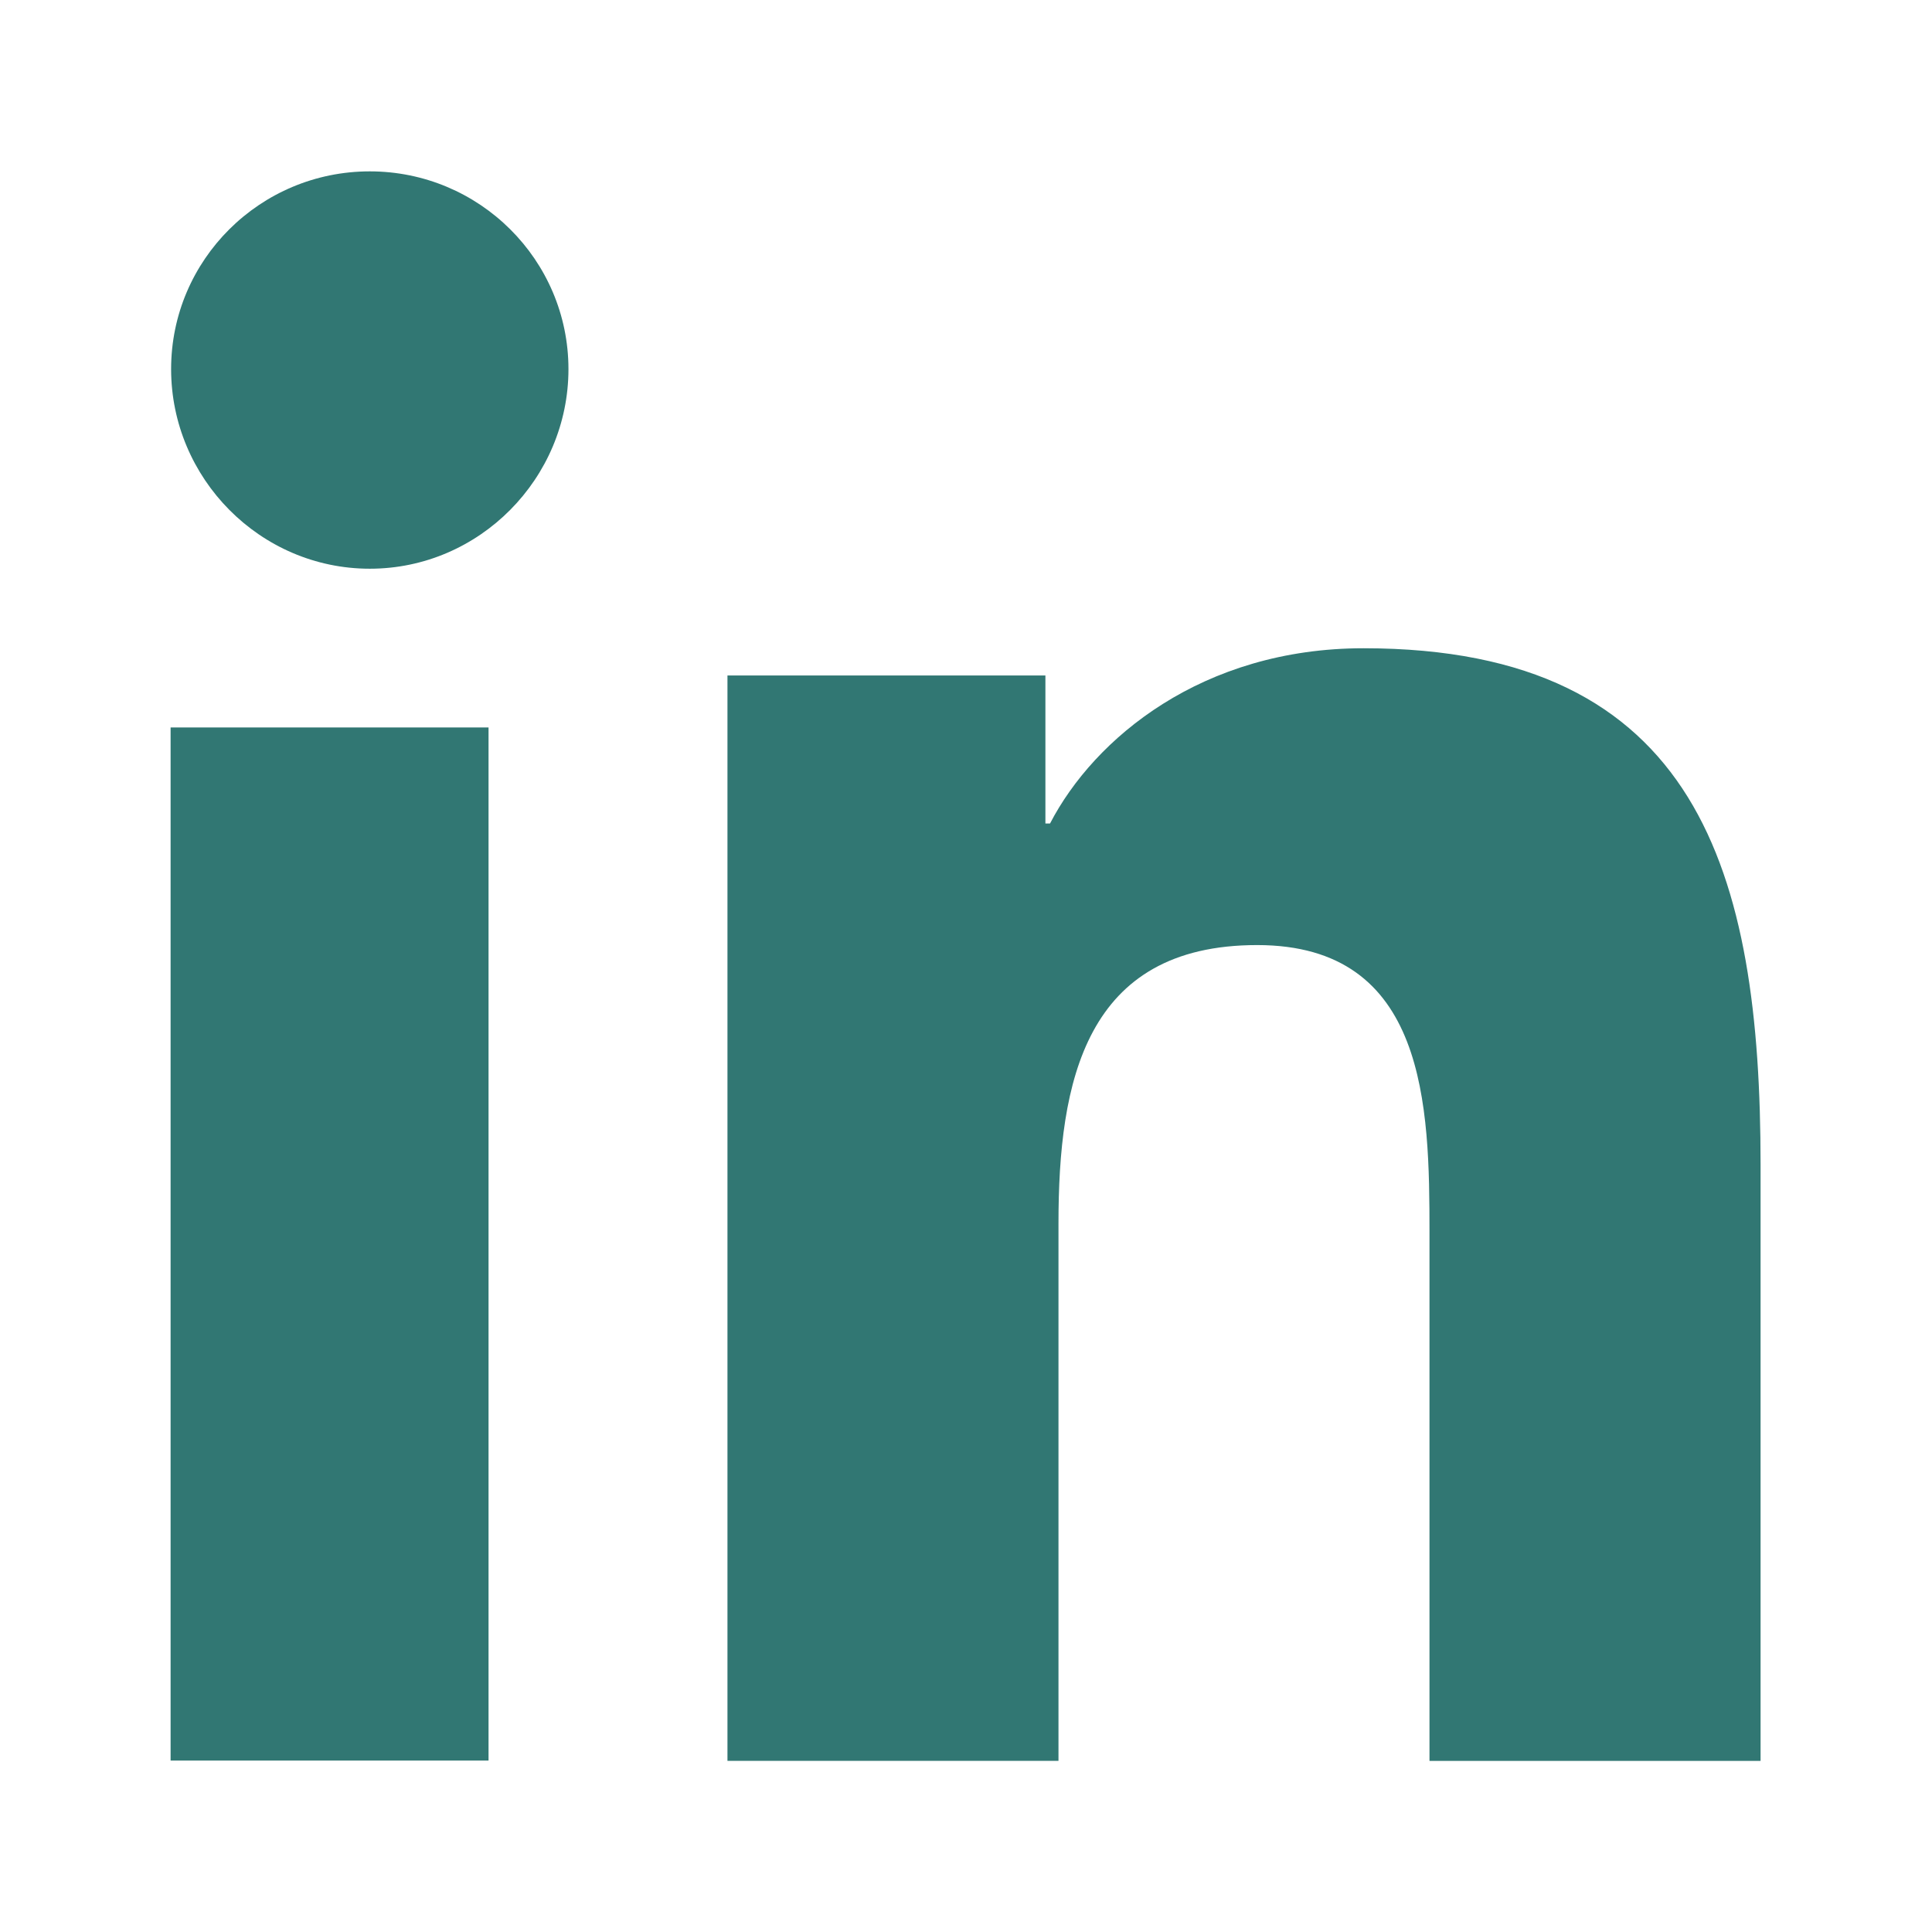
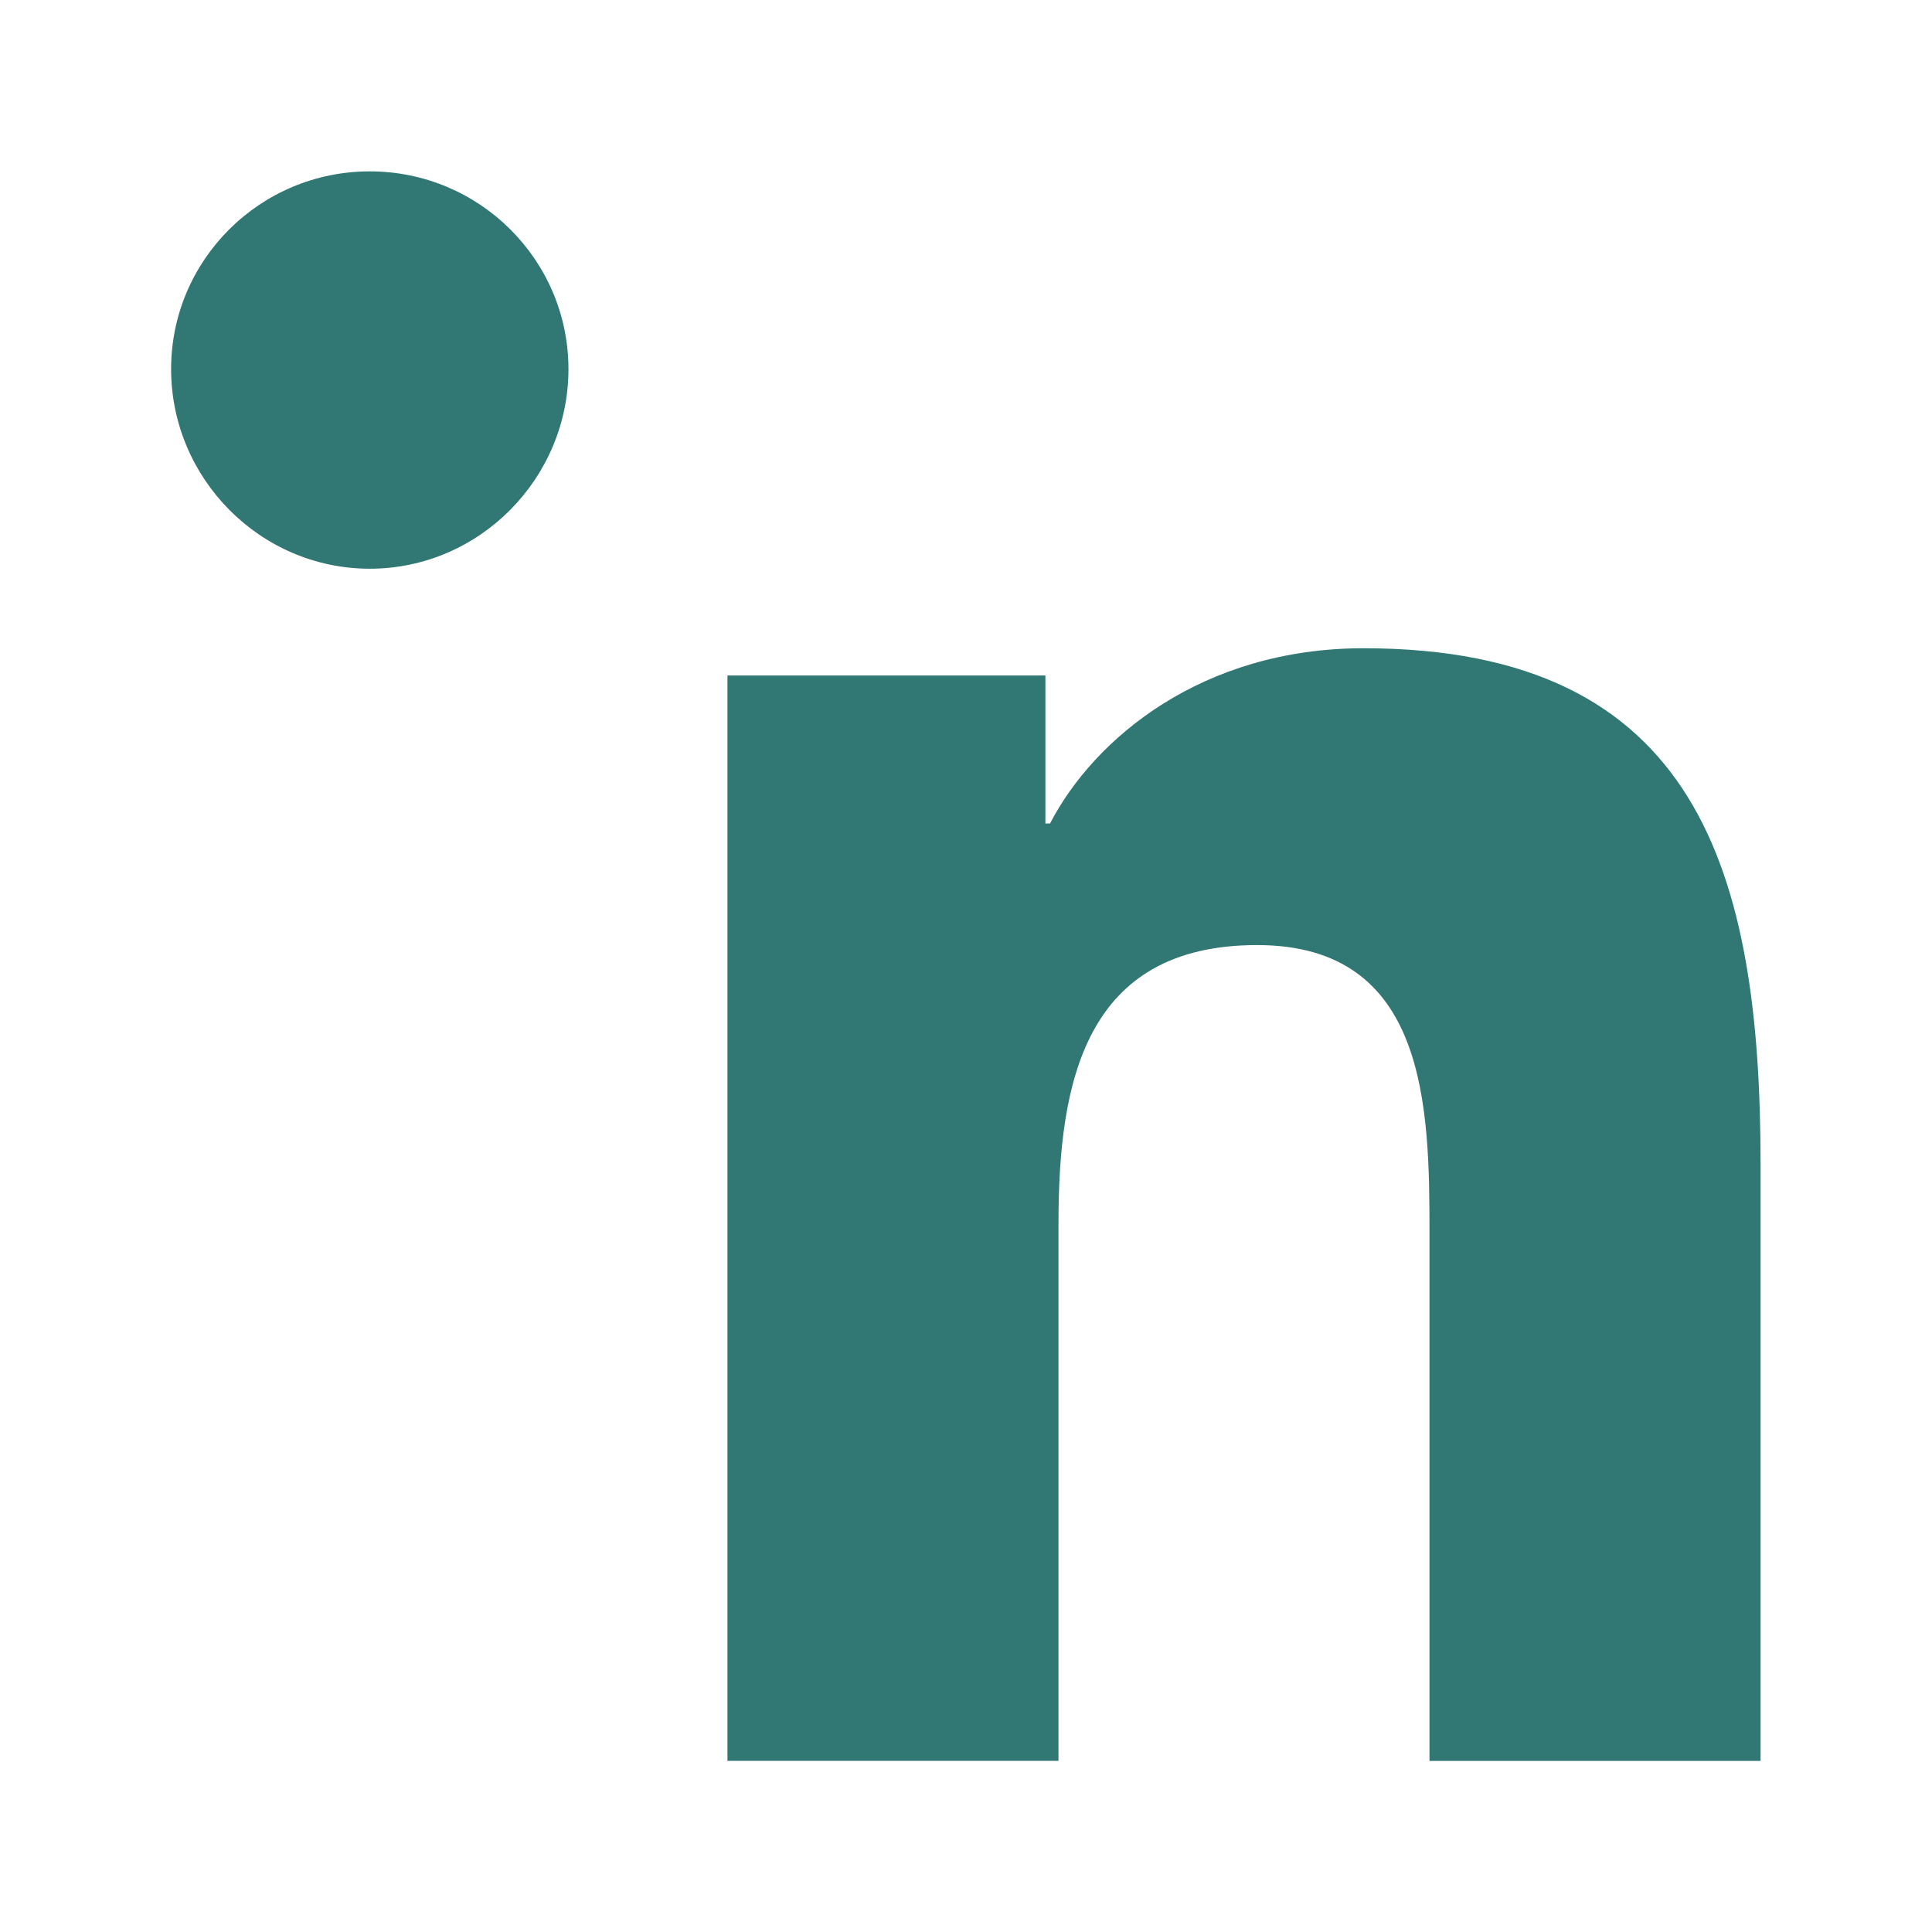
<svg xmlns="http://www.w3.org/2000/svg" width="30" height="30" viewBox="0 0 30 30" fill="none">
  <path d="M27.332 27.343L27.338 27.342V18.084C27.338 13.555 26.38 10.066 21.173 10.066C18.67 10.066 16.991 11.463 16.305 12.787H16.233V10.489H11.296V27.342H16.436V18.997C16.436 16.8 16.846 14.675 19.521 14.675C22.158 14.675 22.197 17.183 22.197 19.138V27.343H27.332Z" fill="#317773" />
-   <path d="M2.649 11.296H7.586V27.338H2.649V11.296Z" fill="#317773" />
  <path d="M5.742 2.661C4.039 2.661 2.657 4.036 2.657 5.731C2.657 7.427 4.039 8.831 5.742 8.831C7.445 8.831 8.827 7.427 8.827 5.731C8.826 4.036 7.444 2.661 5.742 2.661Z" fill="#317773" />
</svg>